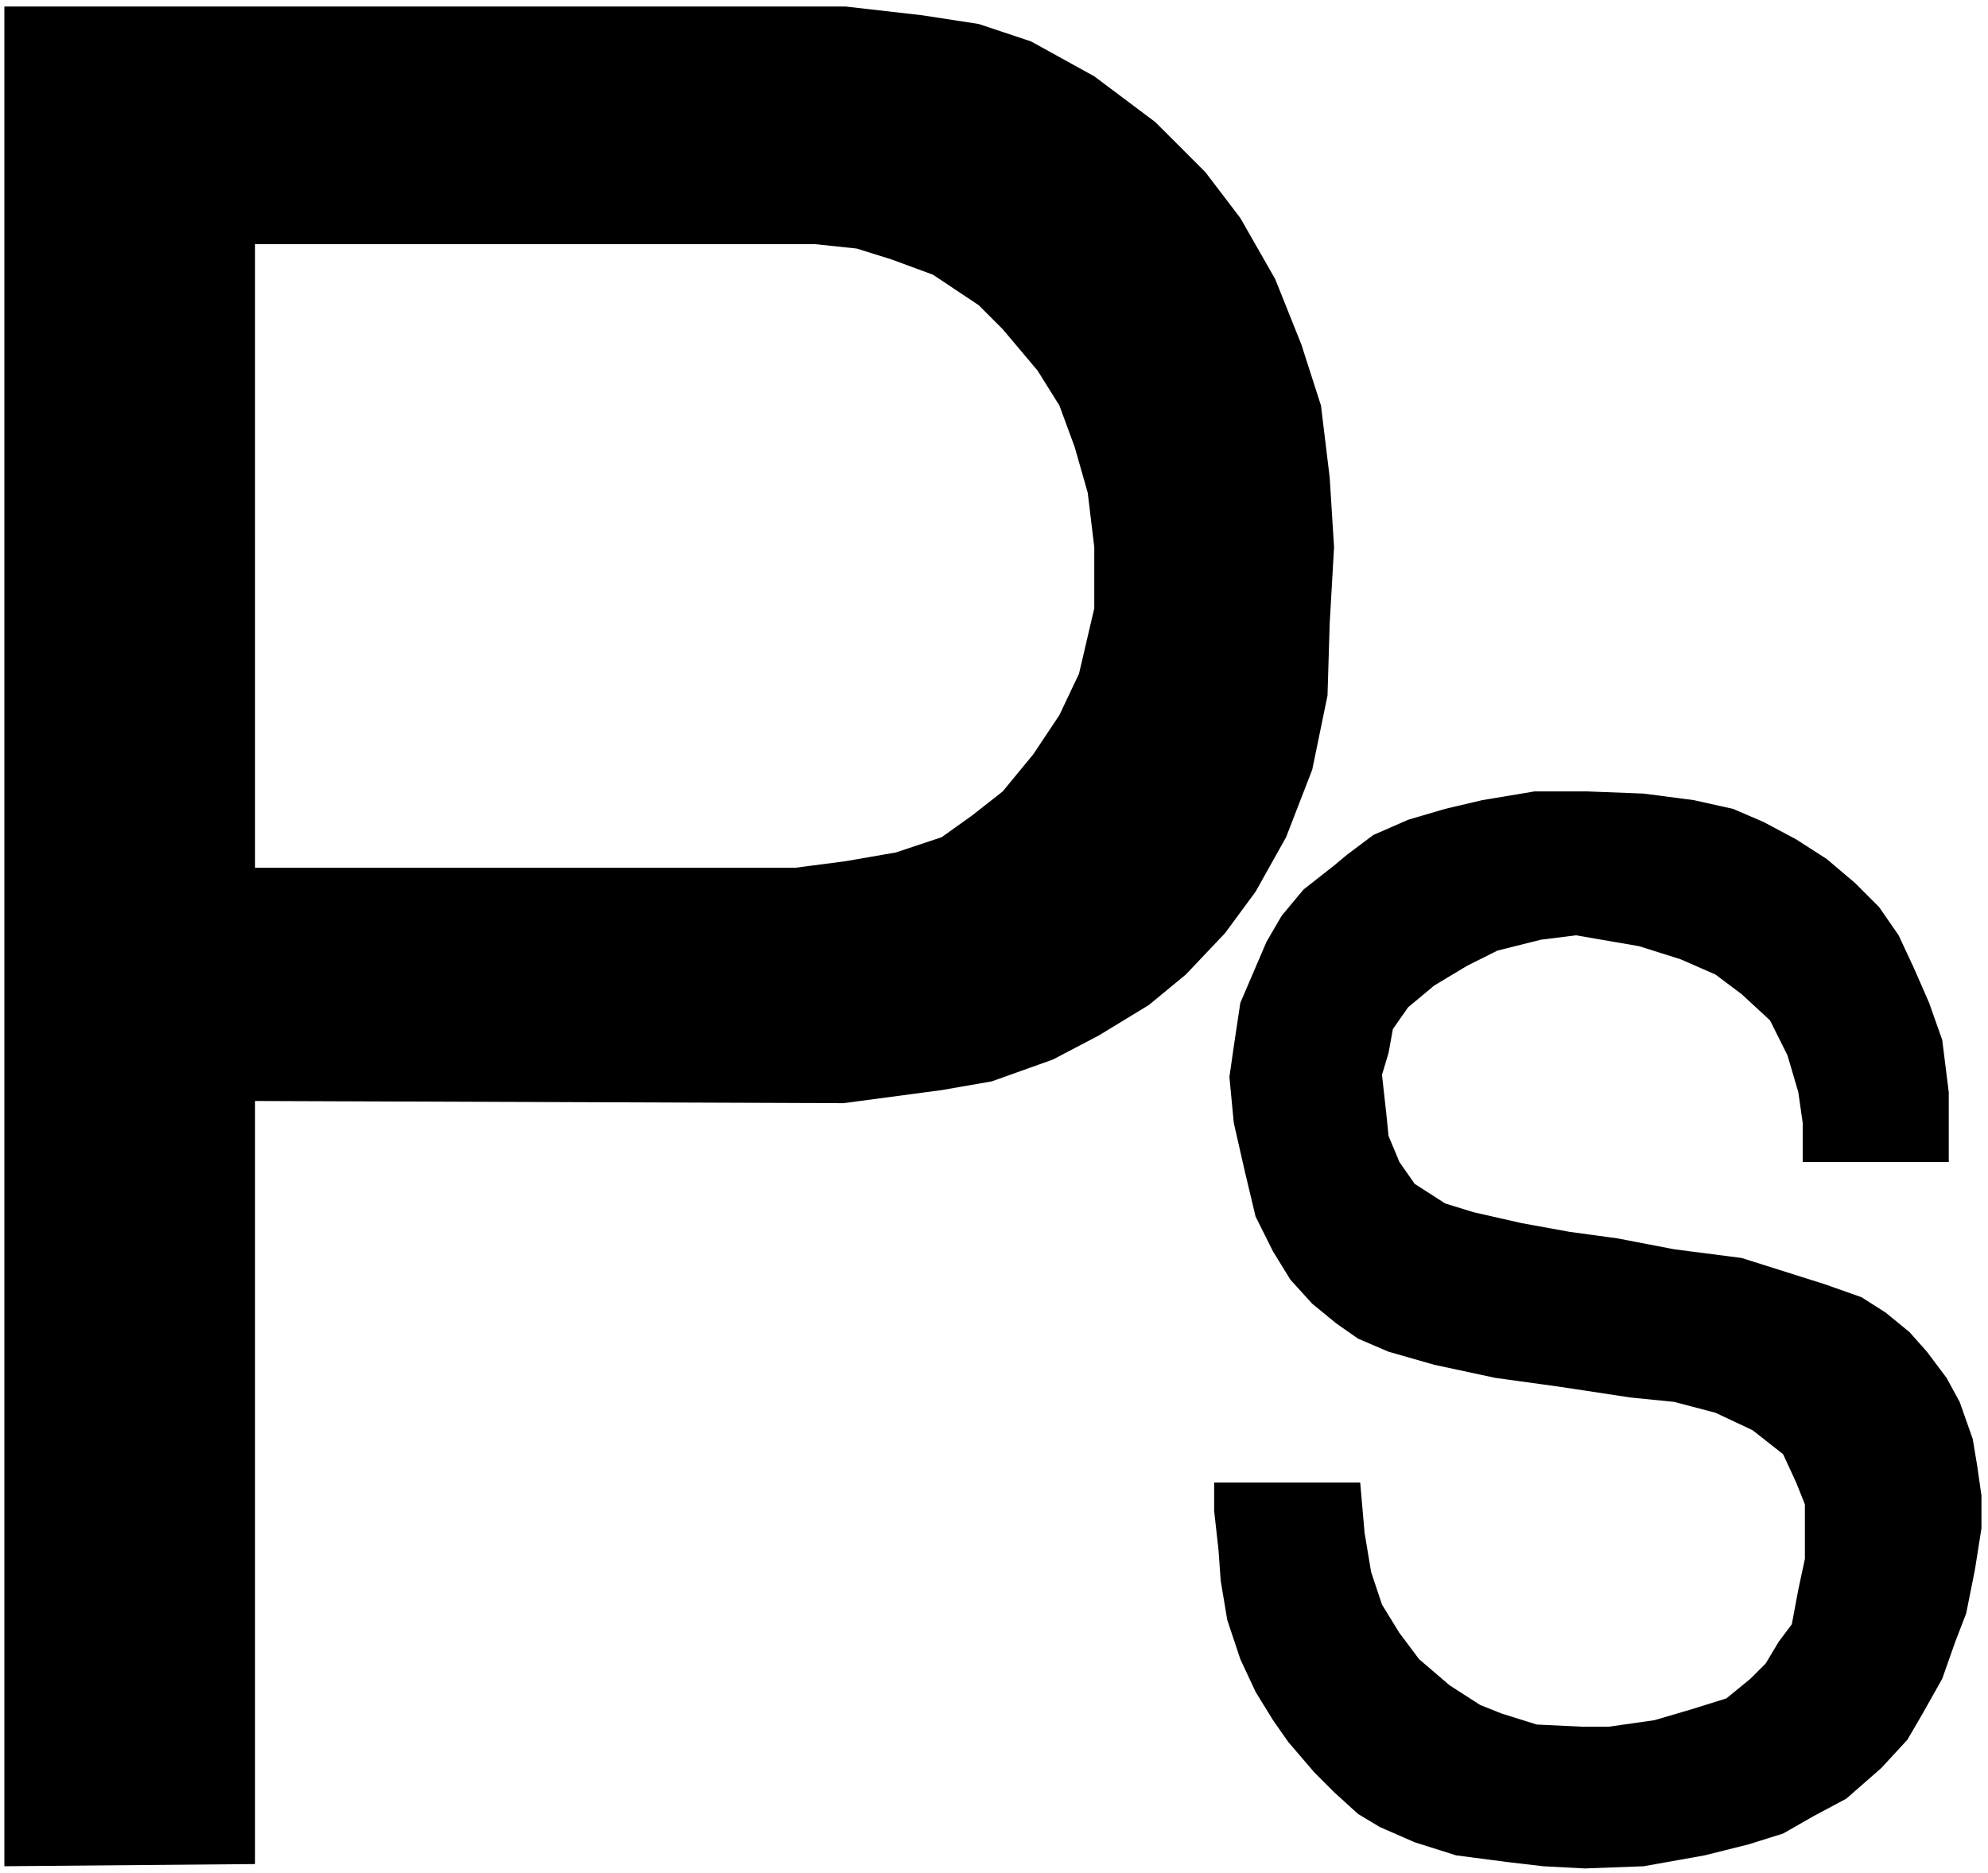
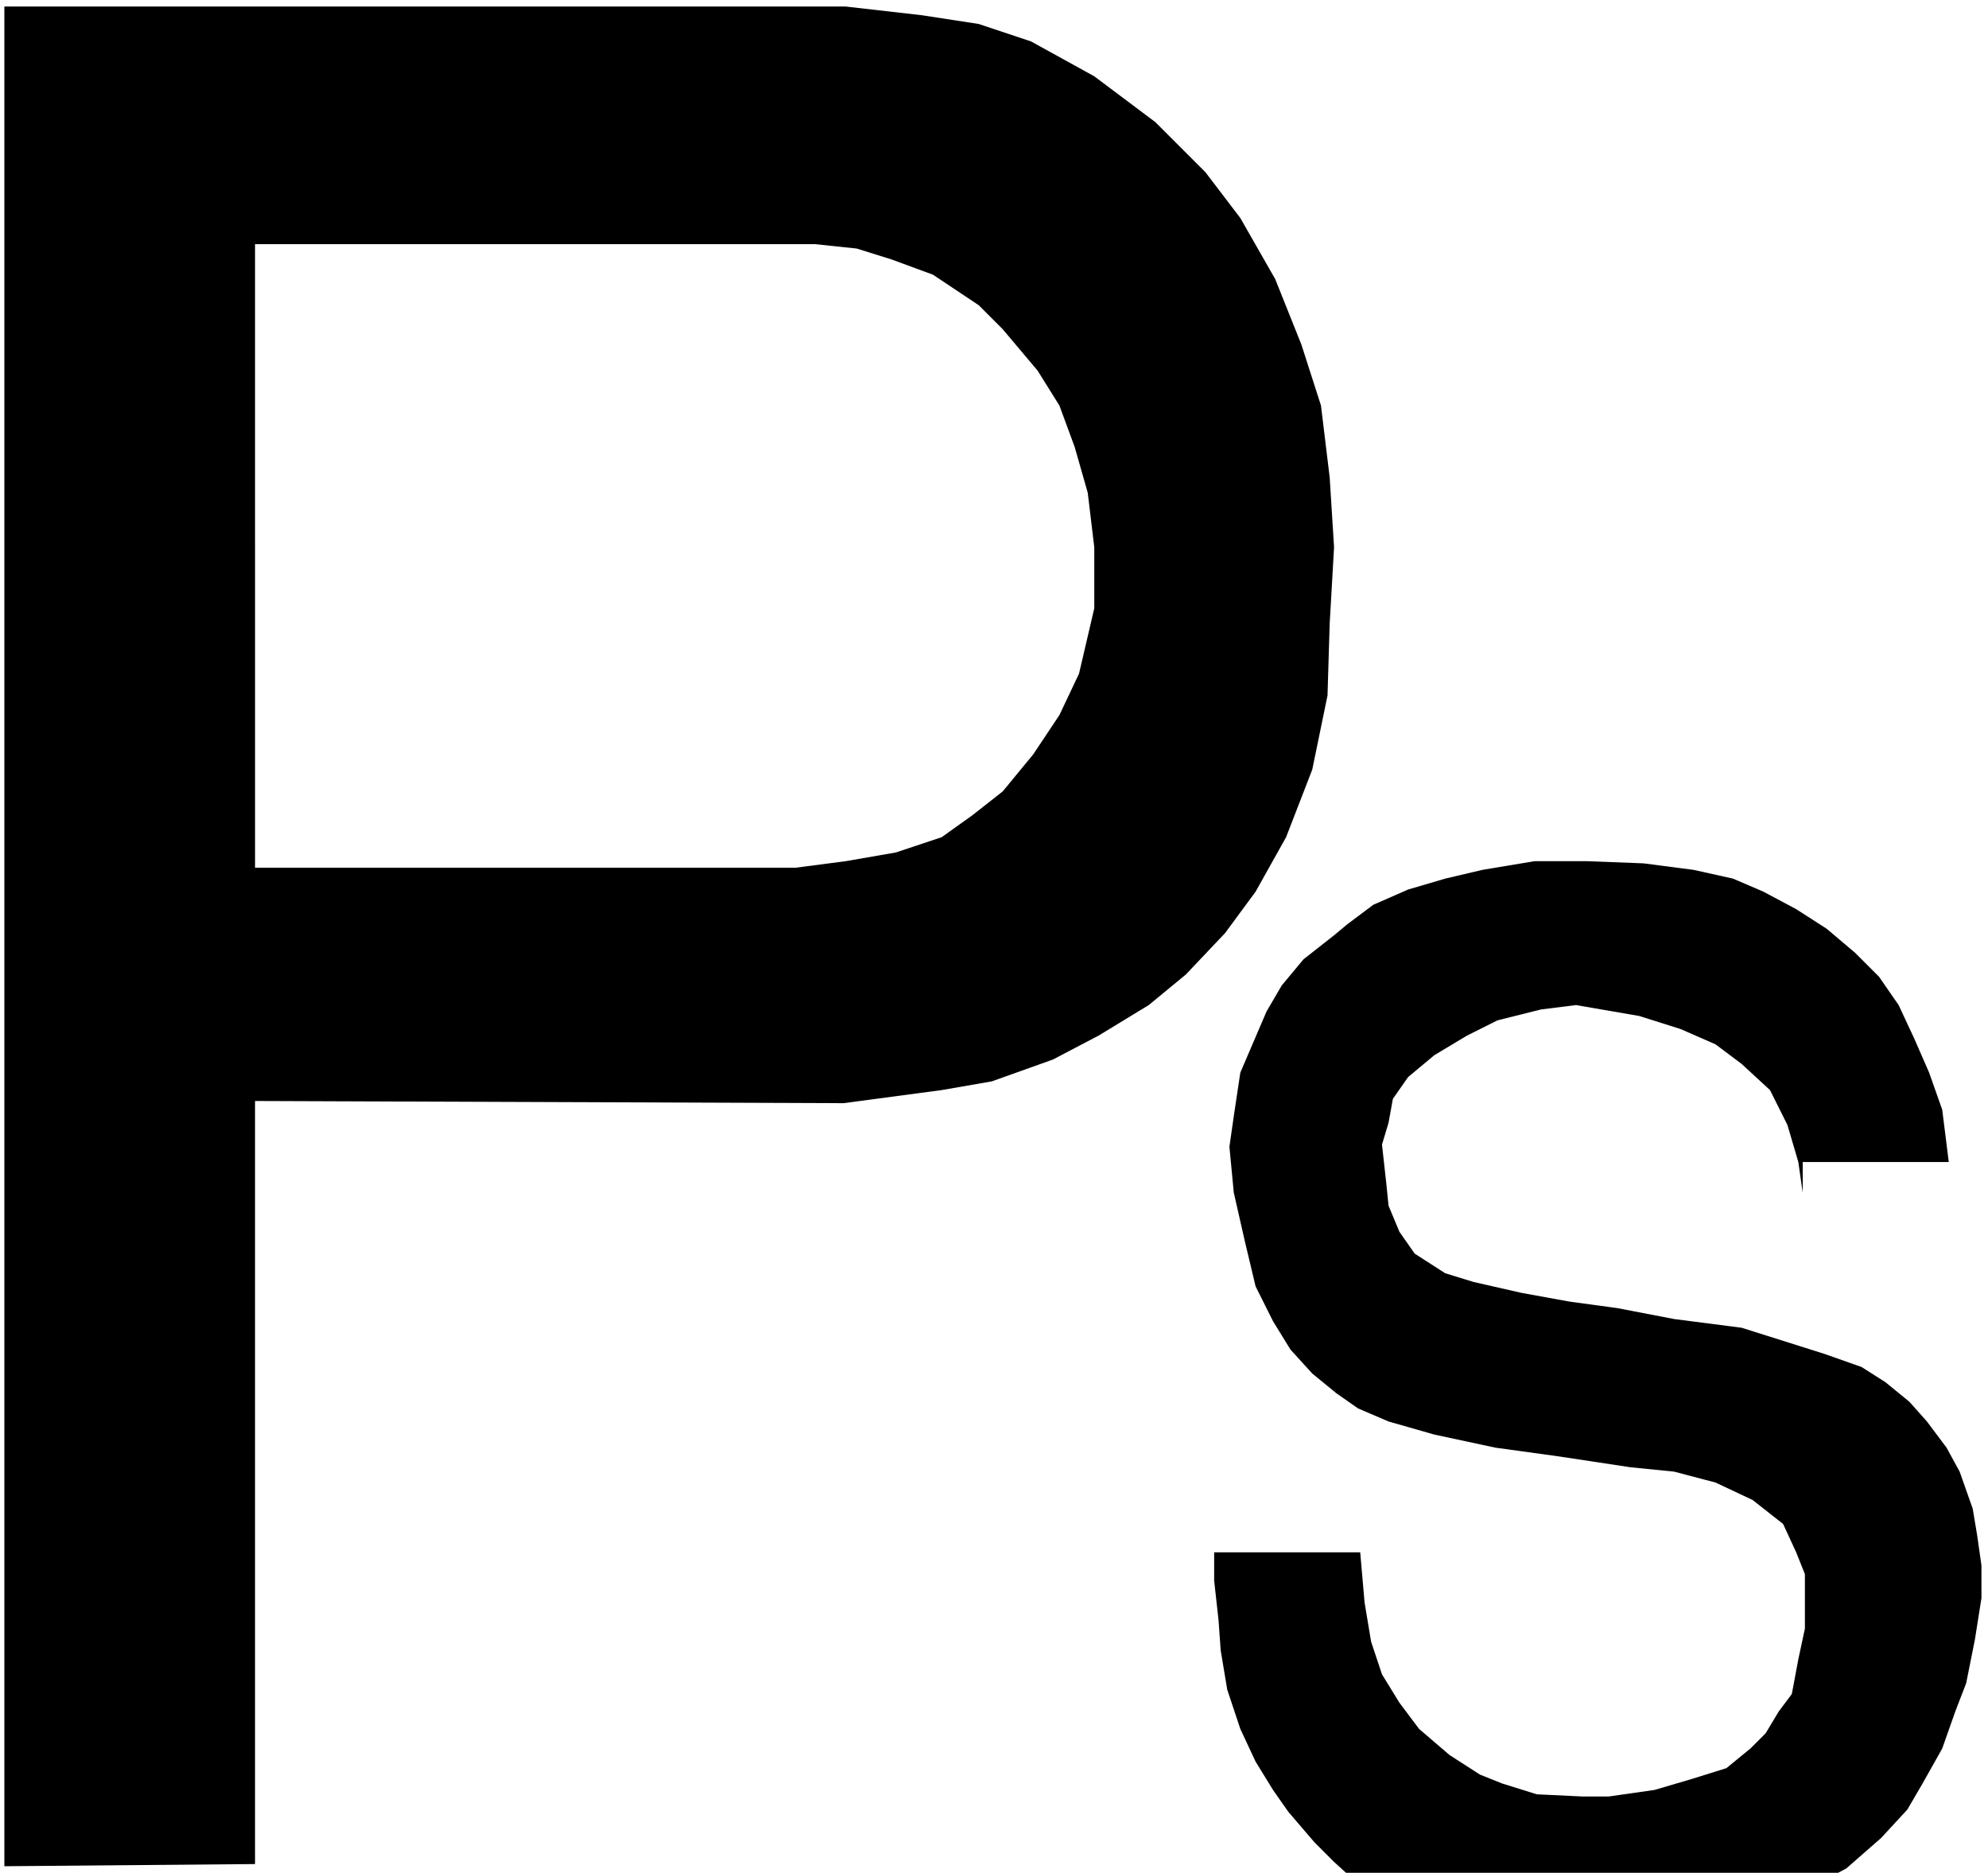
<svg xmlns="http://www.w3.org/2000/svg" width="152" height="143.167" fill-rule="evenodd" stroke-linecap="round" preserveAspectRatio="none" viewBox="0 0 912 859">
-   <path d="M2 3h386l35 4 26 4 24 8 29 16 28 21 23 23 16 21 16 28 12 30 9 28 4 33 2 32-2 35-1 33-7 34-12 31-14 25-14 19-18 19-17 14-23 14-21 11-28 10-23 4-45 6-270-1v350L2 856V248h115v150h248l23-3 23-4 21-7 14-10 14-11 14-17 12-18 9-19 7-30v-28l-3-25-6-21-7-19-10-16-16-19-11-11-21-14-19-7-16-5-19-2H117v136H2V3zm825 530h67v-32l-3-24-6-17-7-16-7-15-9-13-11-11-13-11-14-9-15-8-14-6-18-4-23-3-26-1h-24l-24 4-17 4-17 5-16 7-12 9-6 5-14 11-10 12-7 12-6 14-6 14-3 20-2 14 2 21 5 22 5 21 8 16 8 13 10 11 11 9 10 7 14 6 21 6 28 6 29 4 33 5 20 2 19 5 17 8 14 11 6 13 4 10v25l-3 14-3 16-6 8-6 10-7 7-11 9-16 5-17 5-21 3h-12l-21-1-16-5-10-4-14-9-14-12-9-12-8-13-5-15-3-18-2-23h-67v13l2 18 1 14 3 18 6 18 7 15 8 13 7 10 12 14 9 9 11 10 10 6 16 7 19 6 23 3 17 2 19 1 27-1 28-5 20-5 16-5 14-8 15-8 16-14 12-13 7-12 9-16 6-17 5-13 4-20 3-19v-15l-2-14-2-12-6-17-6-11-9-12-8-9-11-9-11-7-17-6-19-6-19-6-31-4-26-5-22-3-22-4-22-5-13-4-14-9-7-10-5-12-1-10-2-18 3-10 2-11 7-10 12-10 15-9 14-7 20-5 16-2 29 5 19 6 16 7 12 9 13 12 8 16 5 17 2 14v18z" style="fill:#000;stroke:none" />
+   <path d="M2 3h386l35 4 26 4 24 8 29 16 28 21 23 23 16 21 16 28 12 30 9 28 4 33 2 32-2 35-1 33-7 34-12 31-14 25-14 19-18 19-17 14-23 14-21 11-28 10-23 4-45 6-270-1v350L2 856V248h115v150h248l23-3 23-4 21-7 14-10 14-11 14-17 12-18 9-19 7-30v-28l-3-25-6-21-7-19-10-16-16-19-11-11-21-14-19-7-16-5-19-2H117v136H2V3zm825 530h67l-3-24-6-17-7-16-7-15-9-13-11-11-13-11-14-9-15-8-14-6-18-4-23-3-26-1h-24l-24 4-17 4-17 5-16 7-12 9-6 5-14 11-10 12-7 12-6 14-6 14-3 20-2 14 2 21 5 22 5 21 8 16 8 13 10 11 11 9 10 7 14 6 21 6 28 6 29 4 33 5 20 2 19 5 17 8 14 11 6 13 4 10v25l-3 14-3 16-6 8-6 10-7 7-11 9-16 5-17 5-21 3h-12l-21-1-16-5-10-4-14-9-14-12-9-12-8-13-5-15-3-18-2-23h-67v13l2 18 1 14 3 18 6 18 7 15 8 13 7 10 12 14 9 9 11 10 10 6 16 7 19 6 23 3 17 2 19 1 27-1 28-5 20-5 16-5 14-8 15-8 16-14 12-13 7-12 9-16 6-17 5-13 4-20 3-19v-15l-2-14-2-12-6-17-6-11-9-12-8-9-11-9-11-7-17-6-19-6-19-6-31-4-26-5-22-3-22-4-22-5-13-4-14-9-7-10-5-12-1-10-2-18 3-10 2-11 7-10 12-10 15-9 14-7 20-5 16-2 29 5 19 6 16 7 12 9 13 12 8 16 5 17 2 14v18z" style="fill:#000;stroke:none" />
</svg>